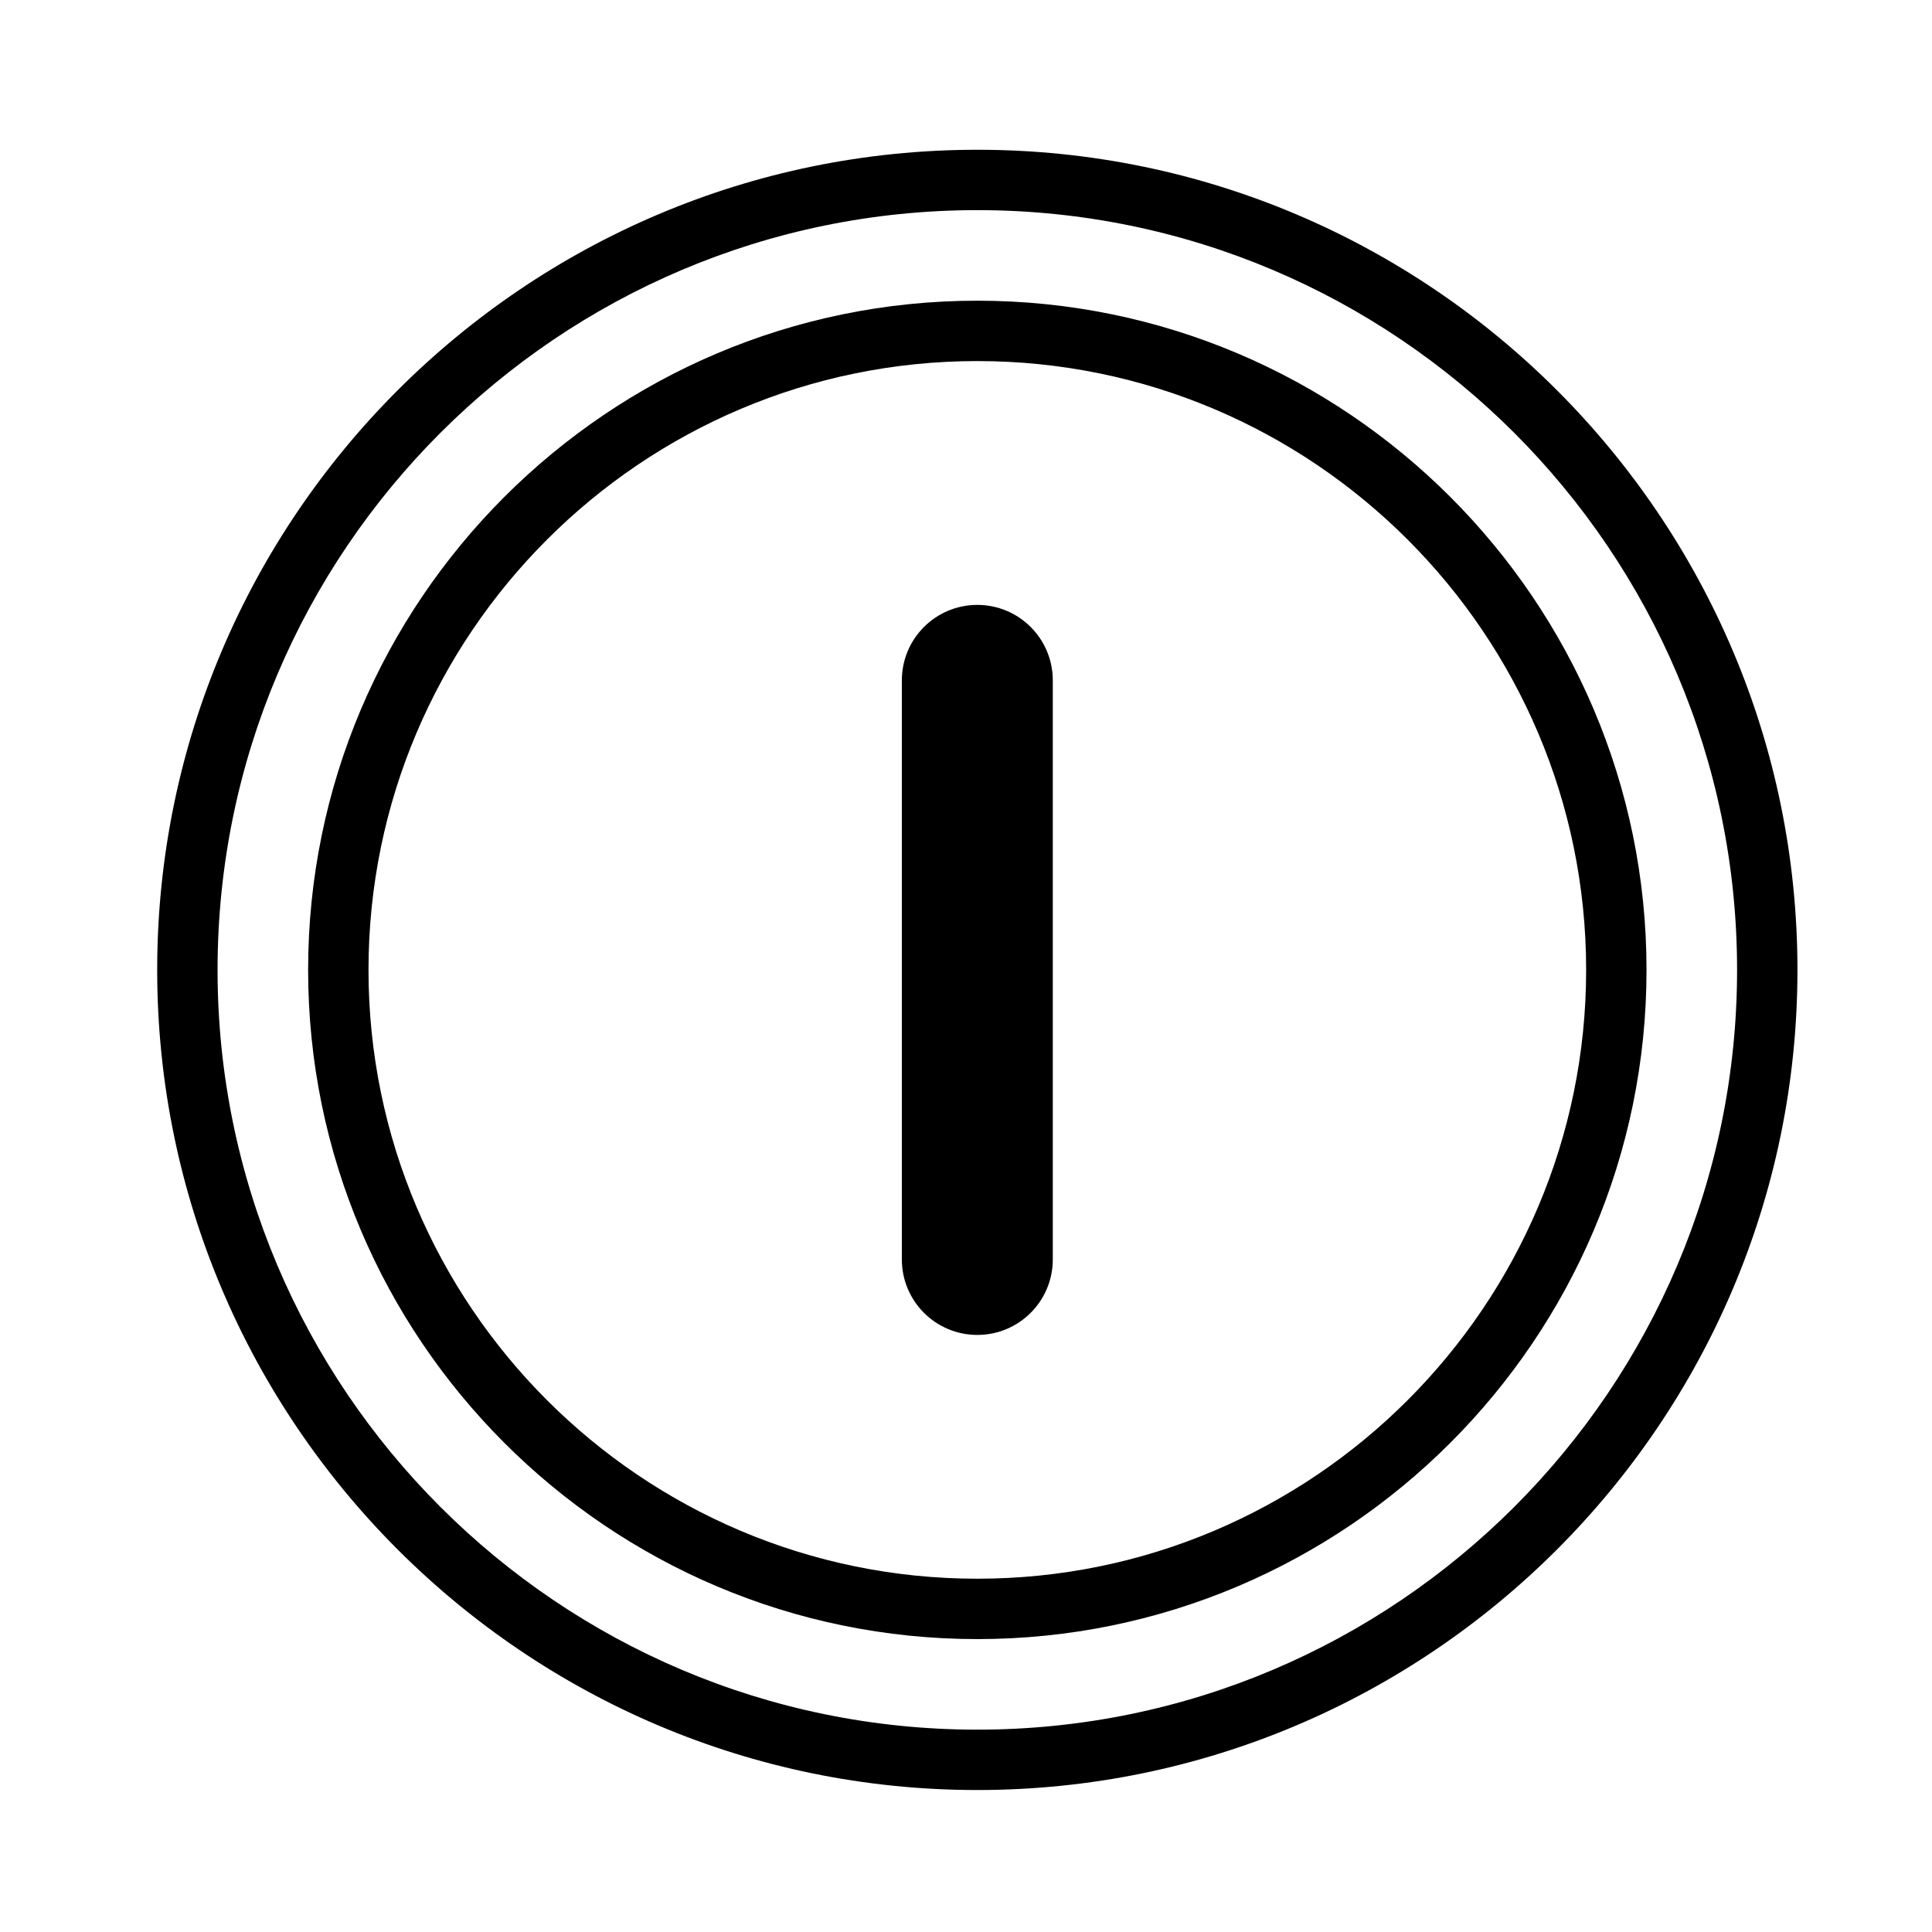
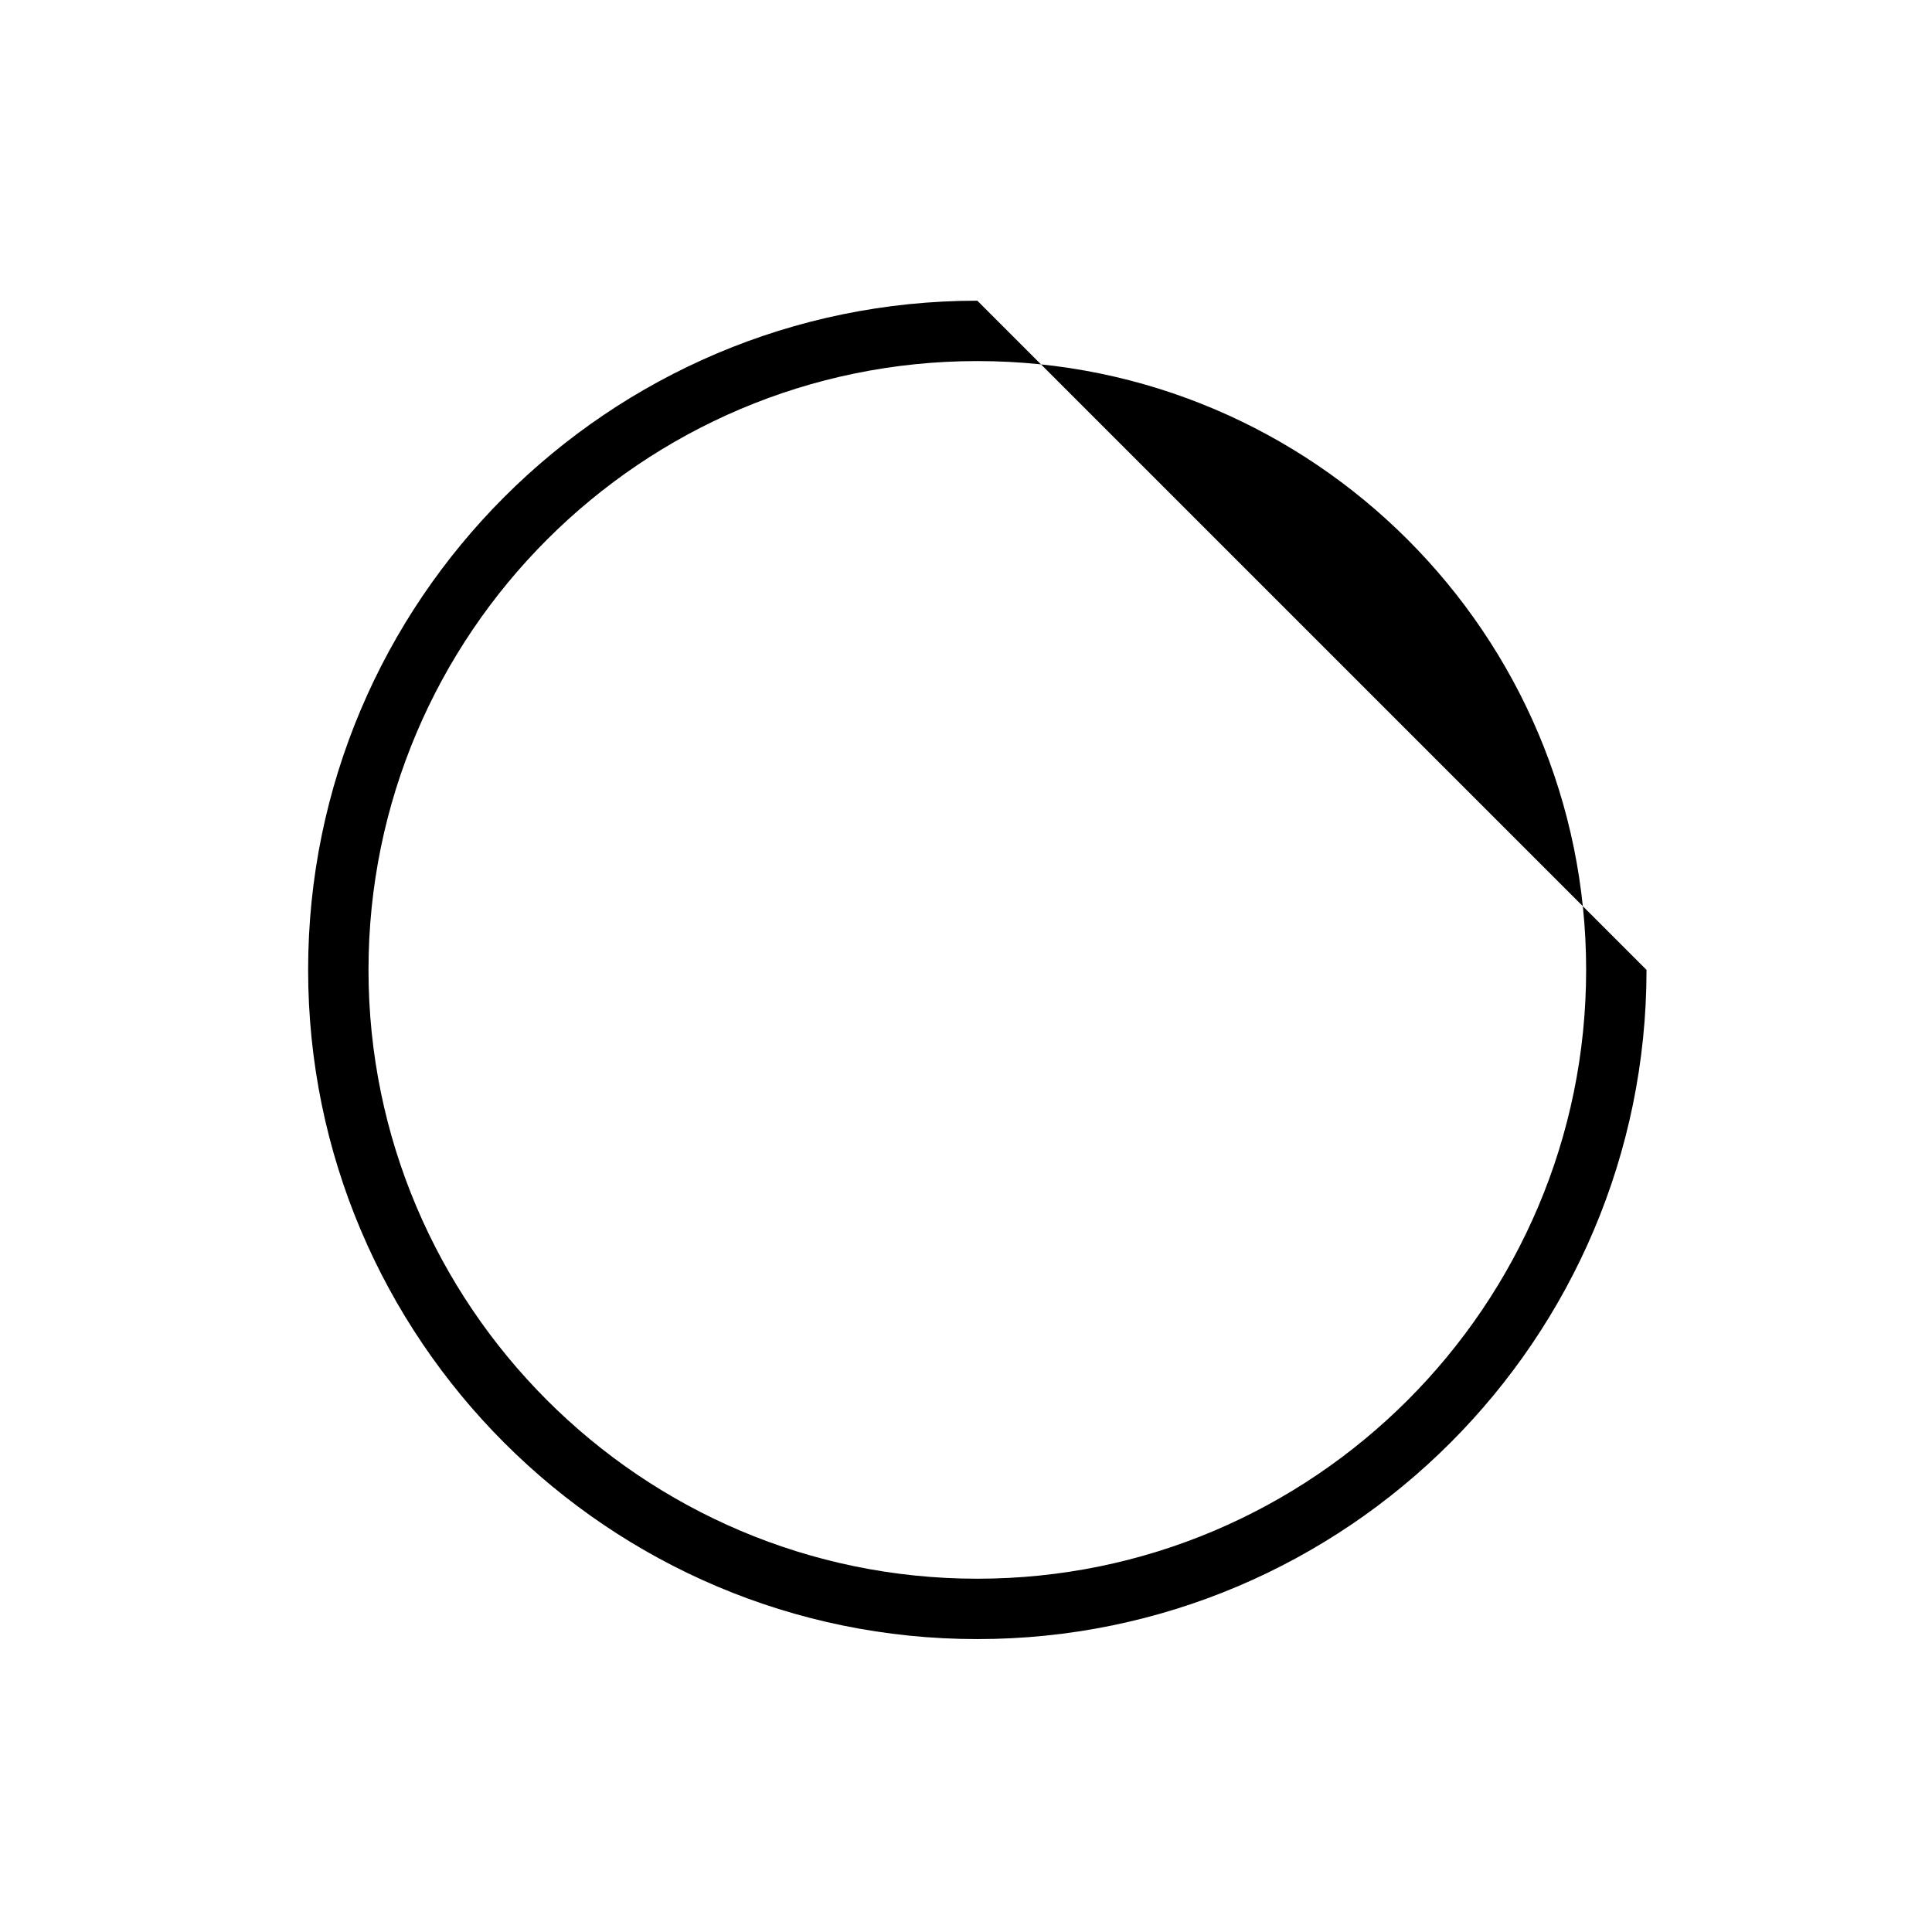
<svg xmlns="http://www.w3.org/2000/svg" version="1.1" id="Capa_1" x="0px" y="0px" width="64px" height="64px" viewBox="0 0 64 64" enable-background="new 0 0 64 64" xml:space="preserve">
  <g>
-     <path d="M32.375,4.961c-14.98,0-27.168,12.188-27.168,27.168s12.188,27.168,27.168,27.168s27.168-12.188,27.168-27.168   S47.355,4.961,32.375,4.961z M32.375,57.297c-13.878,0-25.168-11.29-25.168-25.168S18.497,6.961,32.375,6.961   s25.168,11.29,25.168,25.168S46.253,57.297,32.375,57.297z" />
-     <path d="M32.375,9.961c-12.224,0-22.168,9.944-22.168,22.168s9.944,22.168,22.168,22.168s22.168-9.944,22.168-22.168   S44.599,9.961,32.375,9.961z M32.375,52.297c-11.121,0-20.168-9.047-20.168-20.168s9.047-20.168,20.168-20.168   s20.168,9.047,20.168,20.168S43.496,52.297,32.375,52.297z" />
-     <path d="M32.375,20.038c-1.381,0-2.5,1.119-2.5,2.5v19.183c0,1.381,1.119,2.5,2.5,2.5s2.5-1.119,2.5-2.5V22.538   C34.875,21.157,33.756,20.038,32.375,20.038z" />
+     <path d="M32.375,9.961c-12.224,0-22.168,9.944-22.168,22.168s9.944,22.168,22.168,22.168s22.168-9.944,22.168-22.168   z M32.375,52.297c-11.121,0-20.168-9.047-20.168-20.168s9.047-20.168,20.168-20.168   s20.168,9.047,20.168,20.168S43.496,52.297,32.375,52.297z" />
  </g>
</svg>